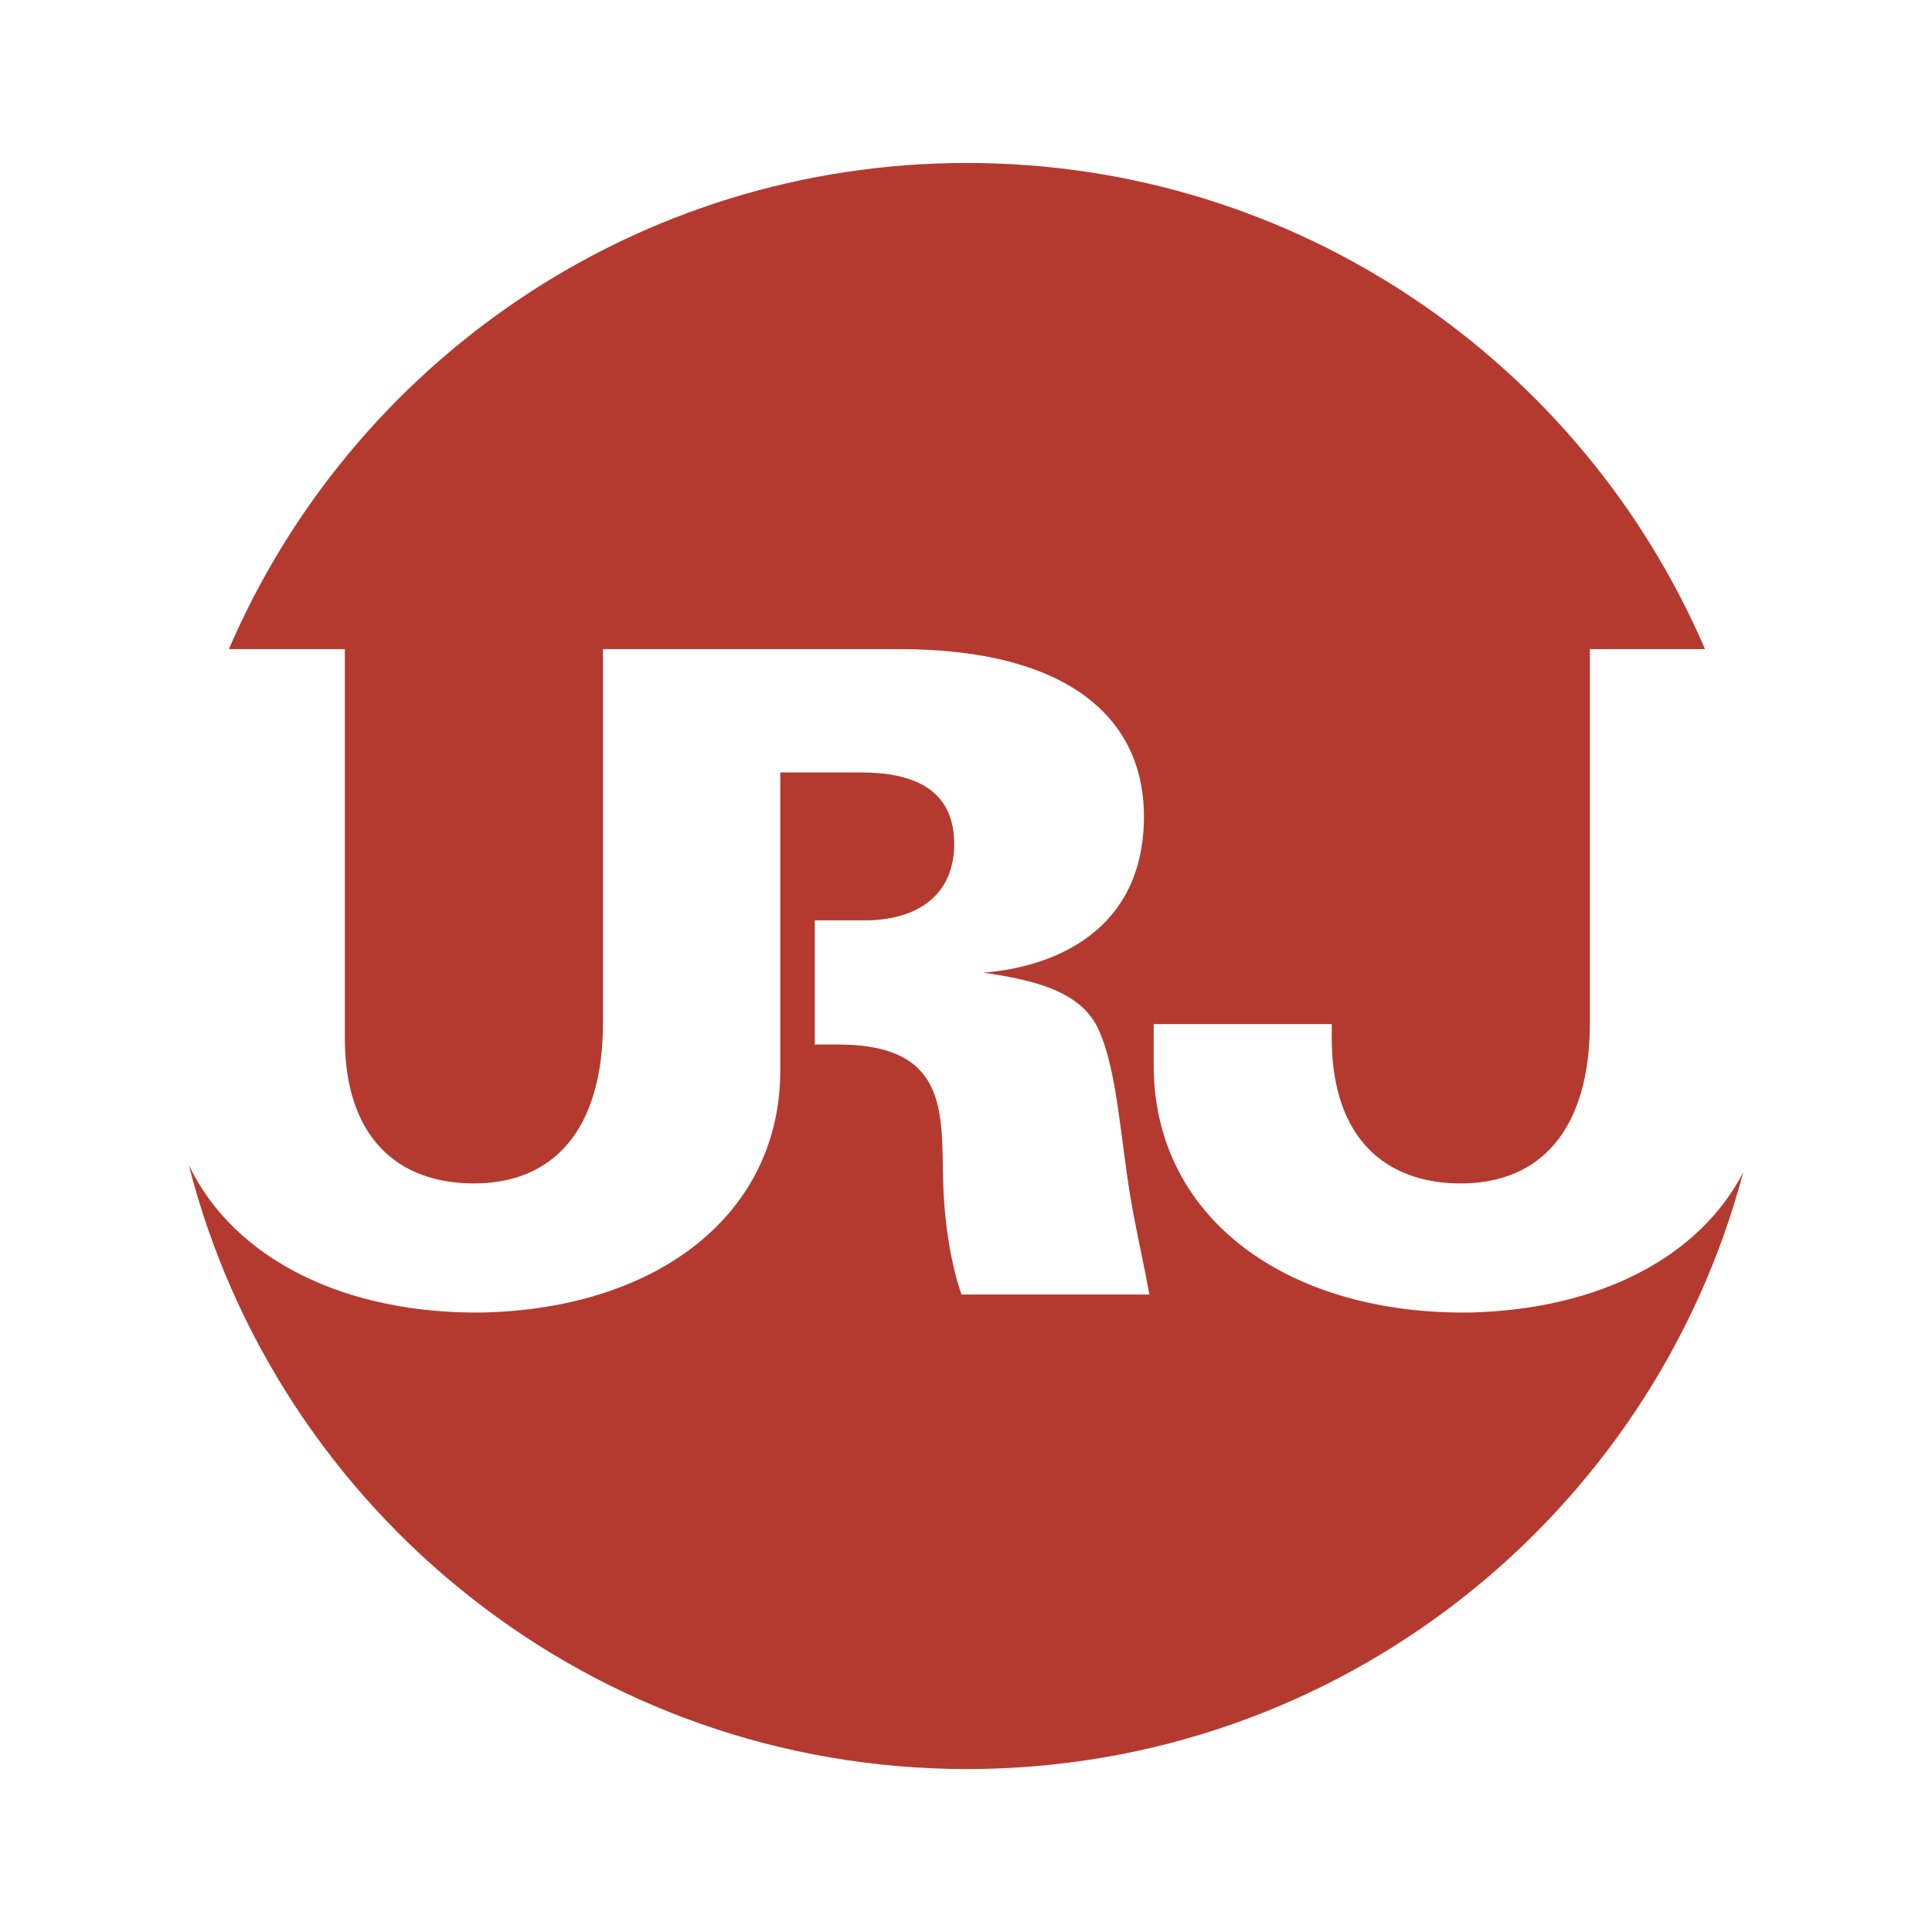
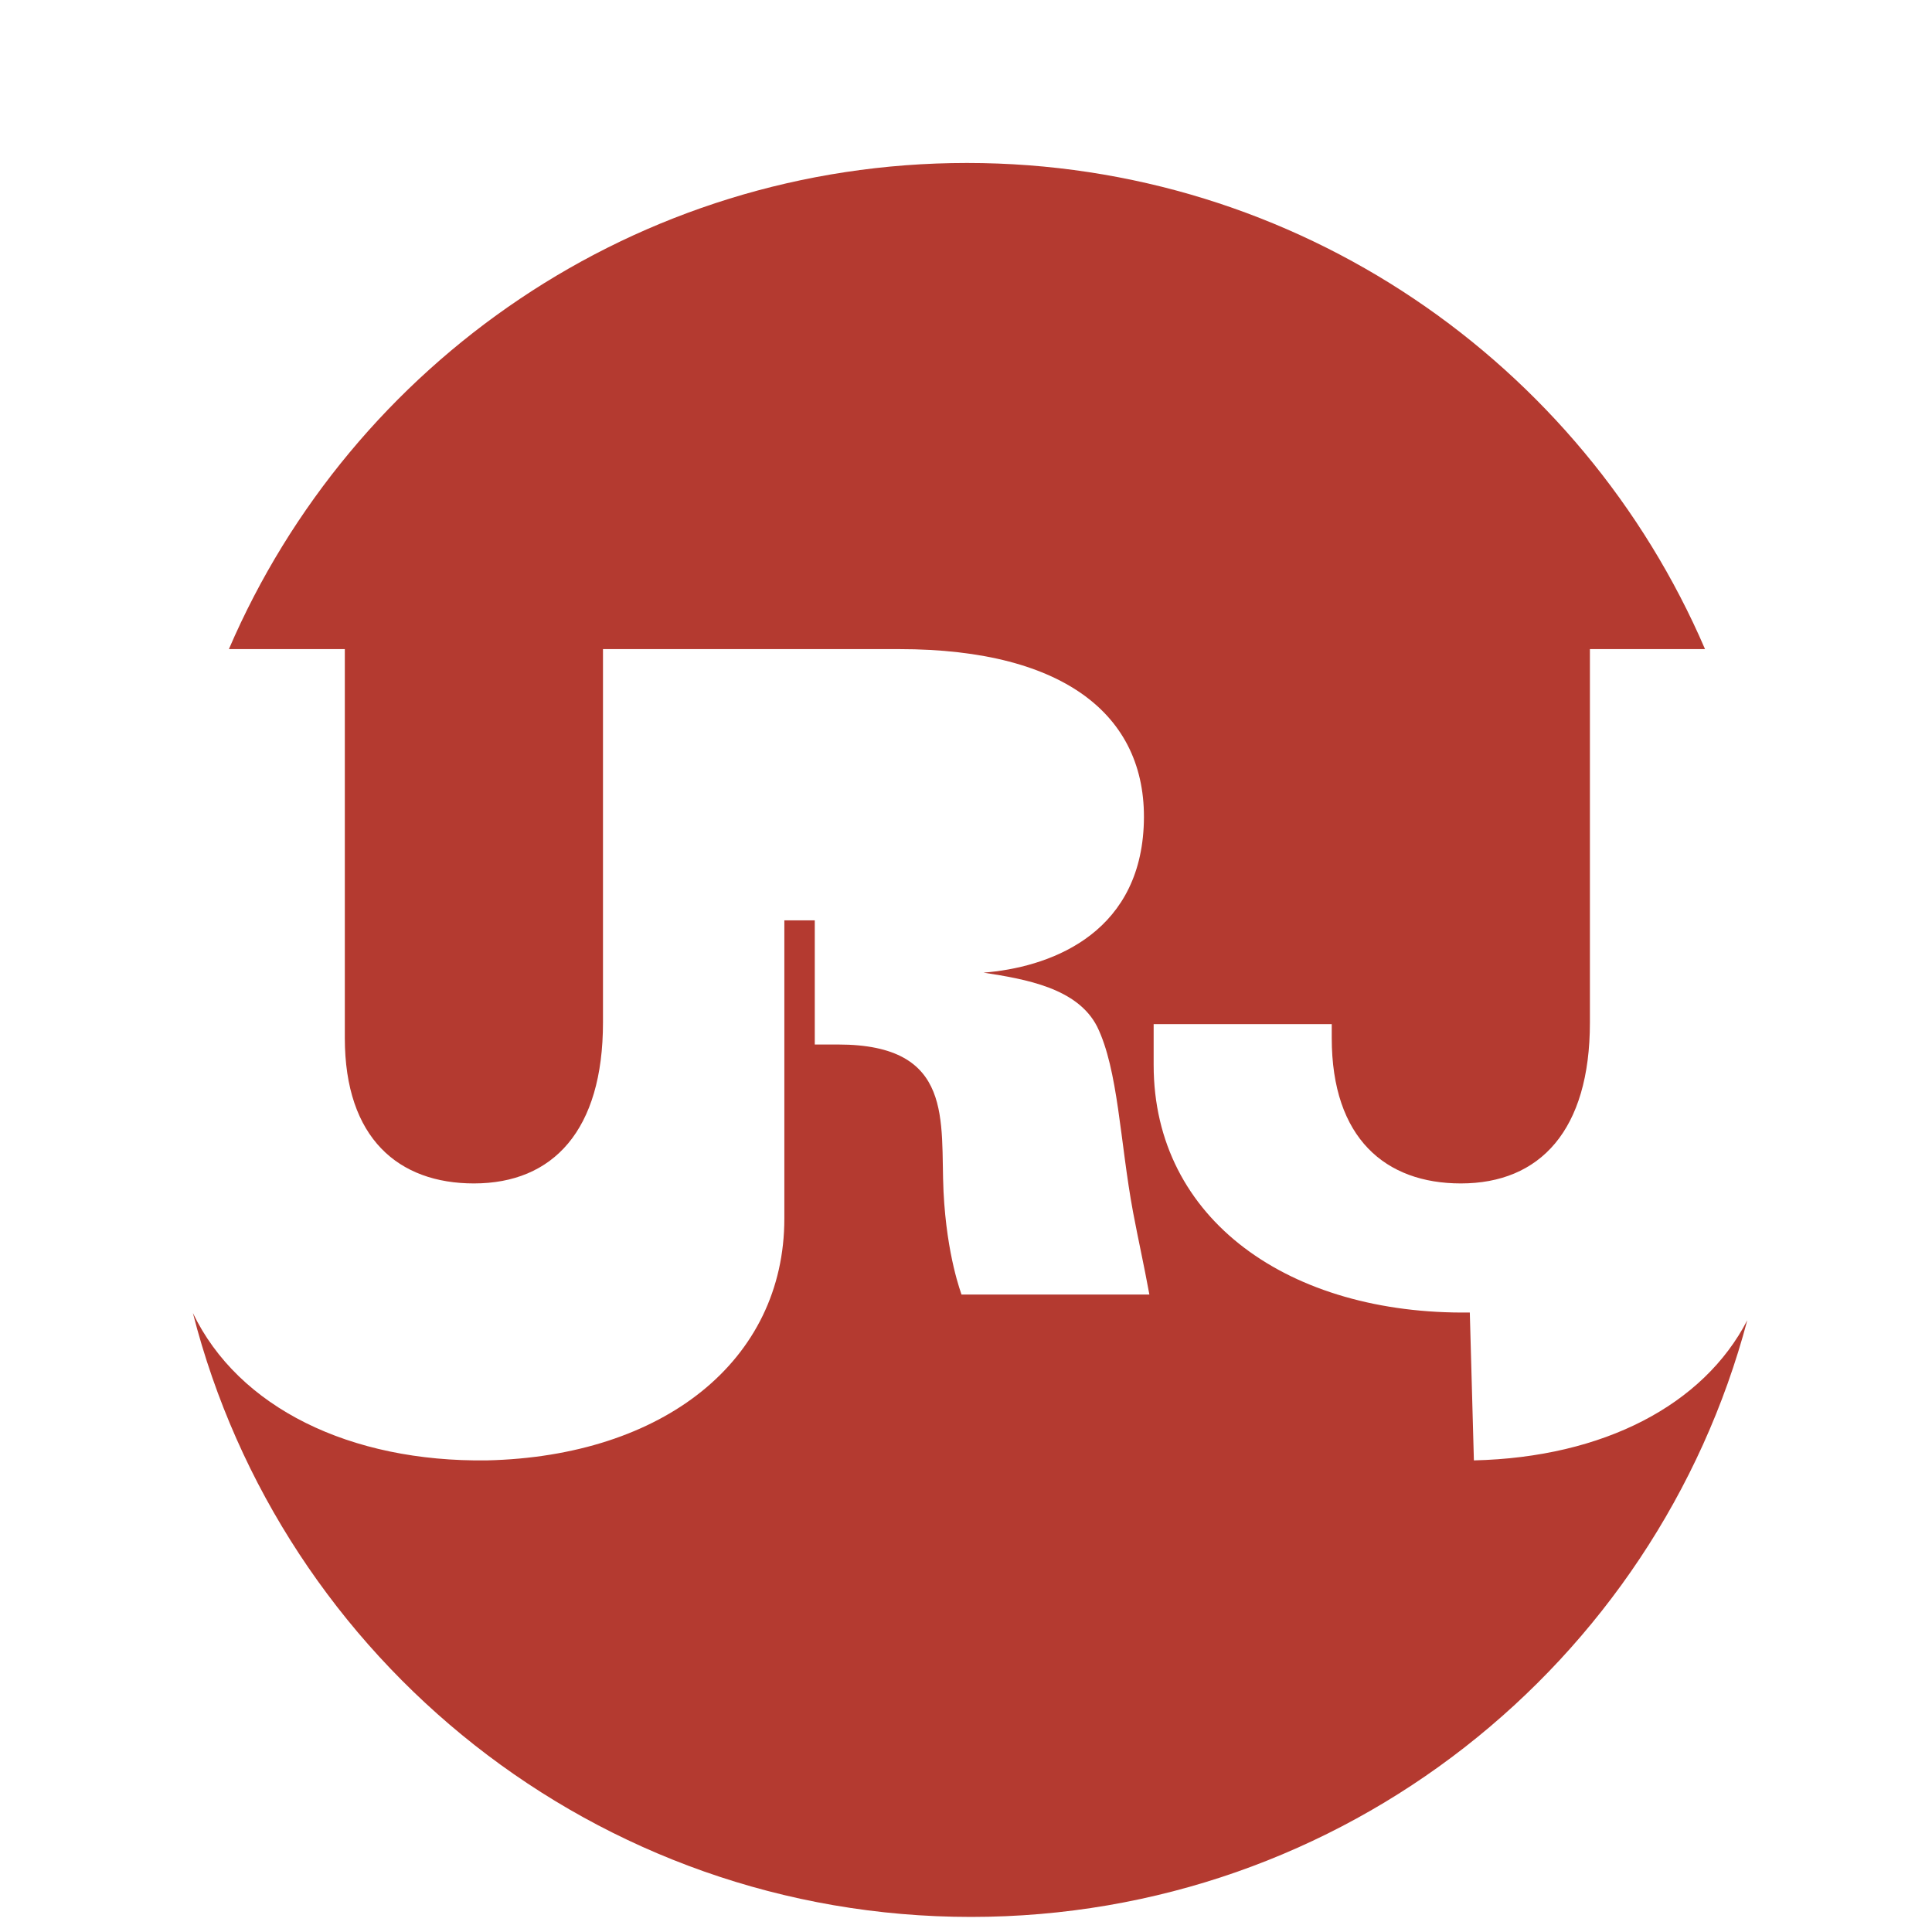
<svg xmlns="http://www.w3.org/2000/svg" width="2500" height="2500" viewBox="0 0 192.756 192.756">
  <g fill-rule="evenodd" clip-rule="evenodd">
-     <path fill="#fff" d="M0 0h192.756v192.756H0V0z" />
-     <path d="M146.643 130.949c-17.932.242-31.543-9.213-31.543-24.699v-4.076h17.768v1.387c0 10.025 5.381 14.51 12.881 14.51 7.904 0 12.877-5.299 12.877-16.059v-37.25h11.484c-12.266-28.526-40.615-48.503-73.636-48.503-33.02 0-61.371 19.978-73.636 48.503h11.565v38.799c0 10.025 5.379 14.51 12.878 14.51 7.906 0 12.879-5.299 12.879-16.059v-37.25h29.572c16.709 0 24.942 6.846 24.372 17.769-.57 10.922-9.699 14.021-15.975 14.509 4.236.652 9.373 1.549 11.33 5.379 2.117 4.322 2.281 11.494 3.584 18.504.572 3.016 1.061 5.135 1.631 8.232H95.927c0-.08-1.467-3.748-1.792-10.27-.328-7.01 1.14-14.674-10.516-14.674H81.29V91.823h5.018c4.646 0 8.641-2.038 8.885-7.173.245-6.276-4.646-7.581-9.292-7.581h-8.054v29.751c0 14.184-12.063 23.721-29.669 24.129-13.655.184-24.798-5.258-29.34-14.701 8.839 34.637 40.246 60.25 77.636 60.25 37.13 0 68.357-25.26 77.445-59.531-4.347 8.42-14.304 13.681-27.276 13.982z" fill="#b43a30" />
+     <path d="M146.643 130.949c-17.932.242-31.543-9.213-31.543-24.699v-4.076h17.768v1.387c0 10.025 5.381 14.51 12.881 14.51 7.904 0 12.877-5.299 12.877-16.059v-37.25h11.484c-12.266-28.526-40.615-48.503-73.636-48.503-33.02 0-61.371 19.978-73.636 48.503h11.565v38.799c0 10.025 5.379 14.51 12.878 14.51 7.906 0 12.879-5.299 12.879-16.059v-37.25h29.572c16.709 0 24.942 6.846 24.372 17.769-.57 10.922-9.699 14.021-15.975 14.509 4.236.652 9.373 1.549 11.33 5.379 2.117 4.322 2.281 11.494 3.584 18.504.572 3.016 1.061 5.135 1.631 8.232H95.927c0-.08-1.467-3.748-1.792-10.27-.328-7.01 1.14-14.674-10.516-14.674H81.29V91.823h5.018h-8.054v29.751c0 14.184-12.063 23.721-29.669 24.129-13.655.184-24.798-5.258-29.34-14.701 8.839 34.637 40.246 60.25 77.636 60.25 37.13 0 68.357-25.26 77.445-59.531-4.347 8.42-14.304 13.681-27.276 13.982z" fill="#b43a30" />
  </g>
</svg>